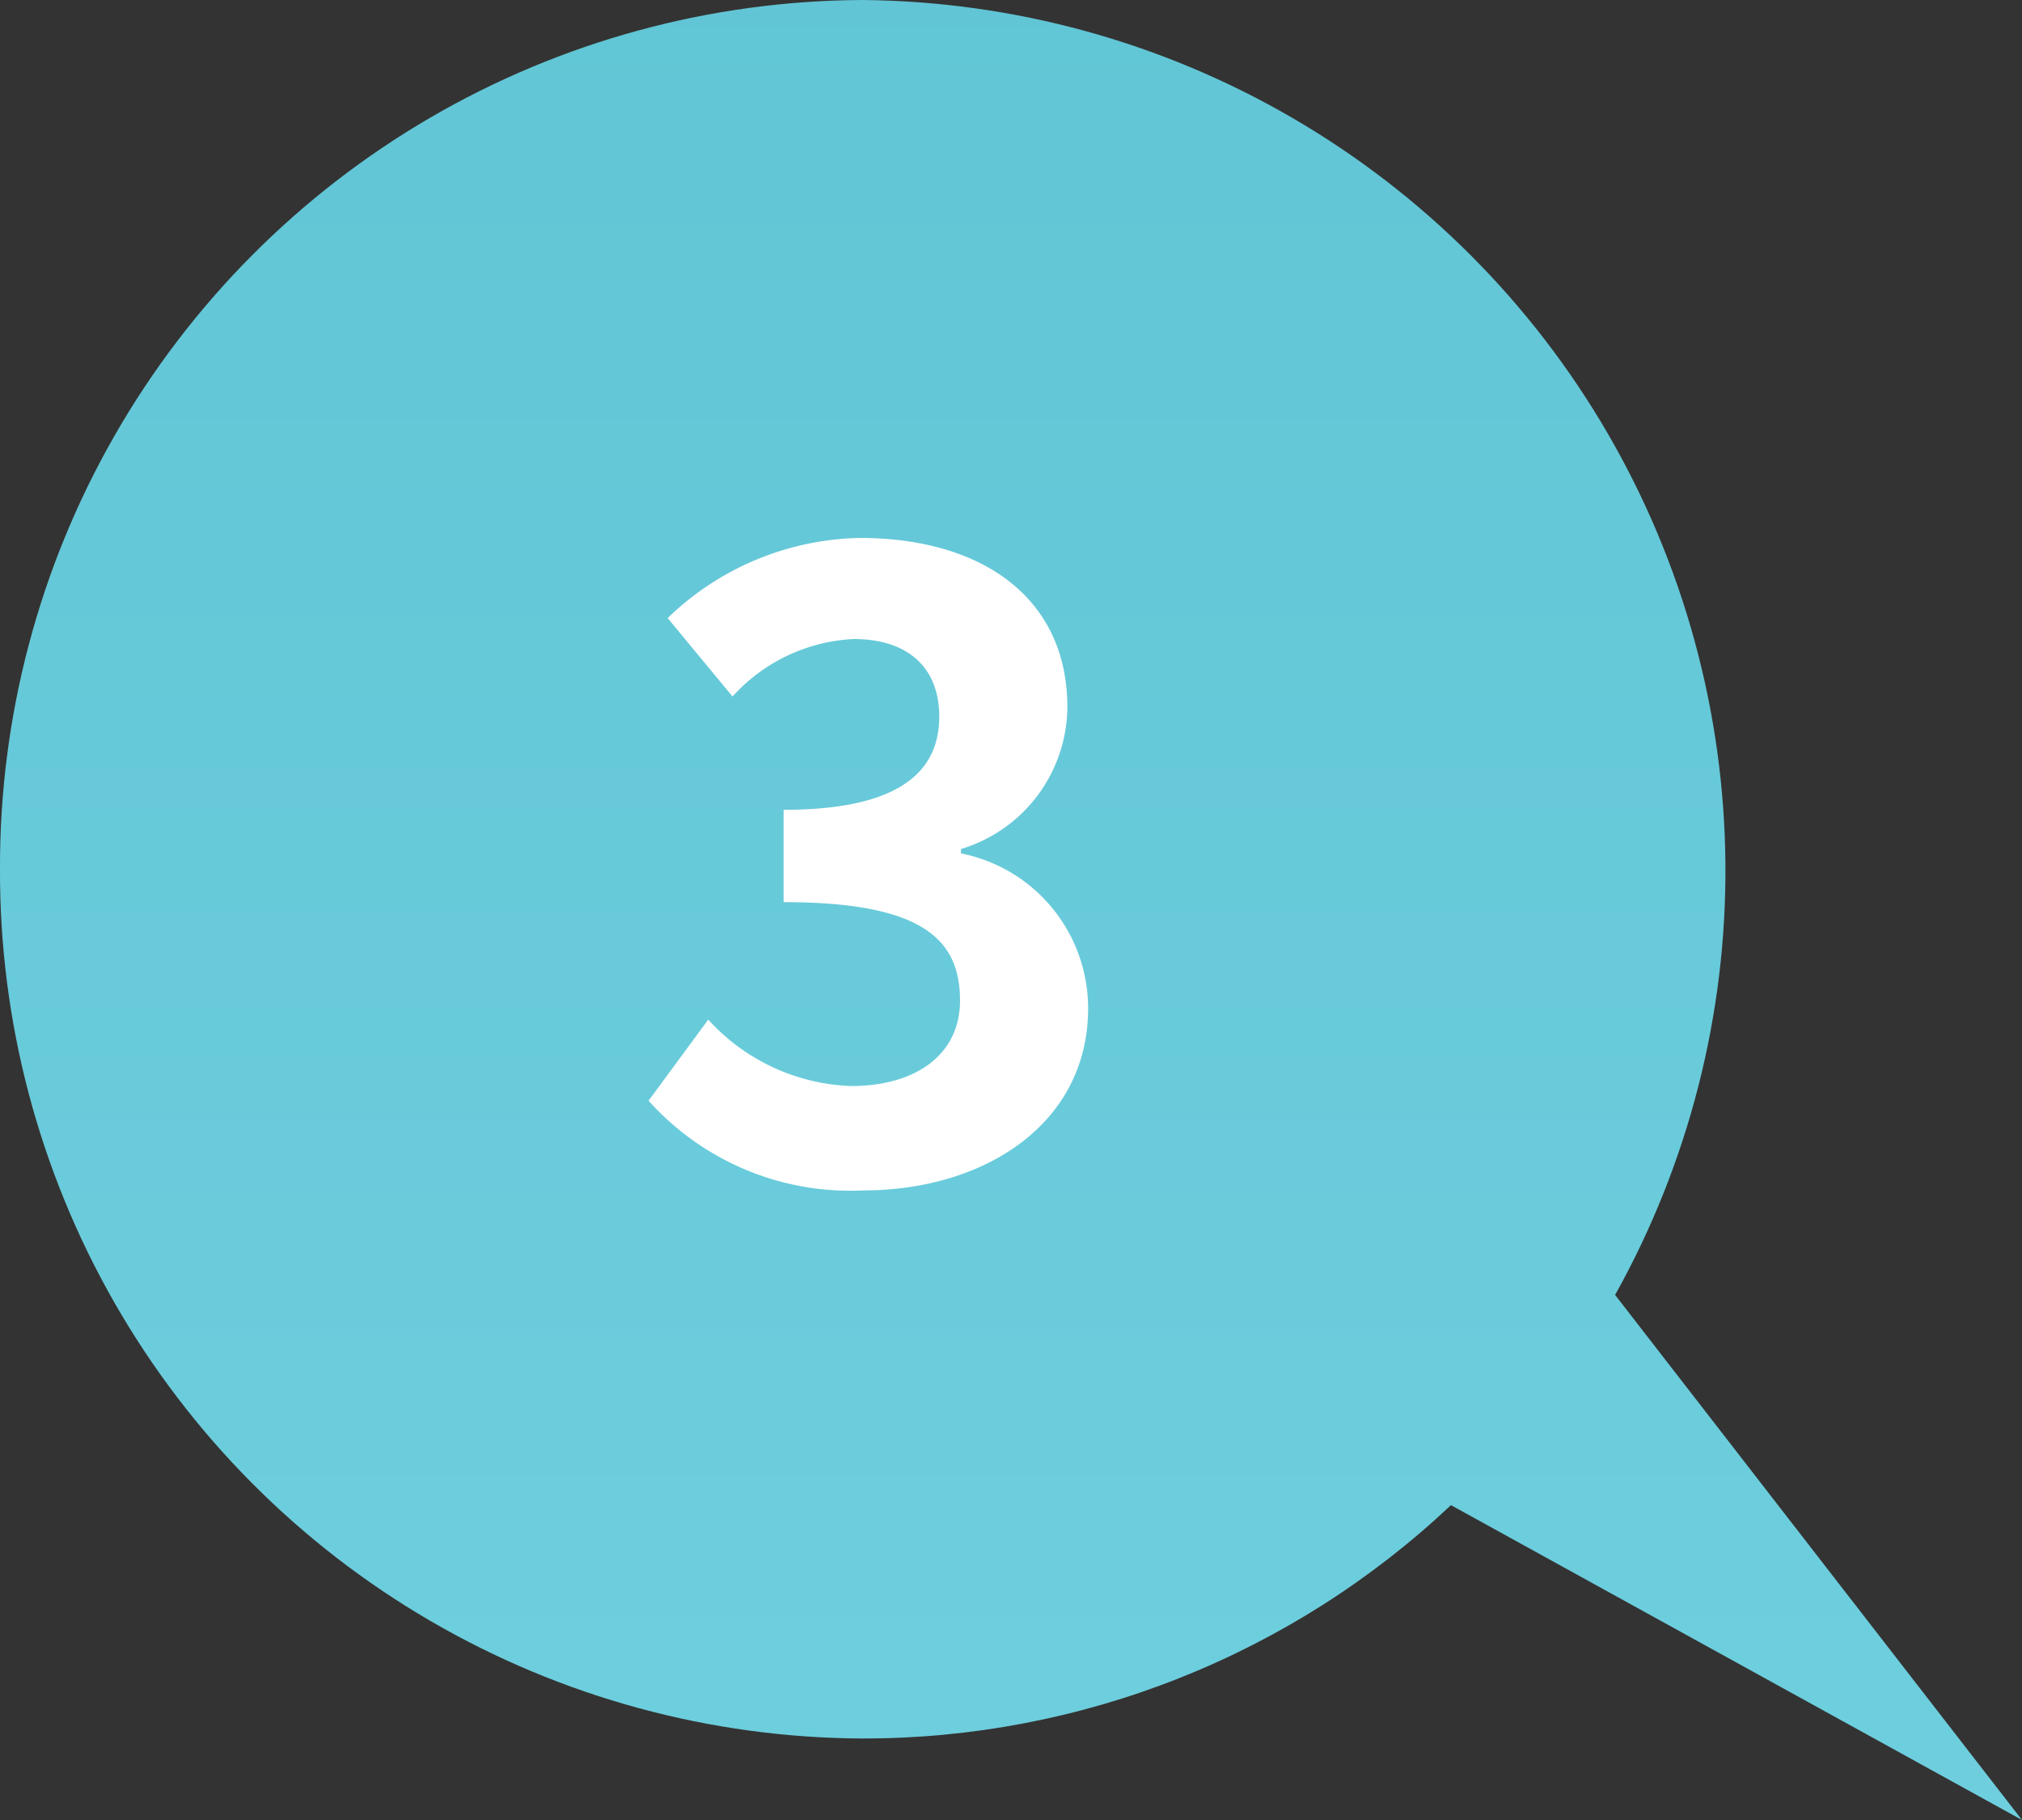
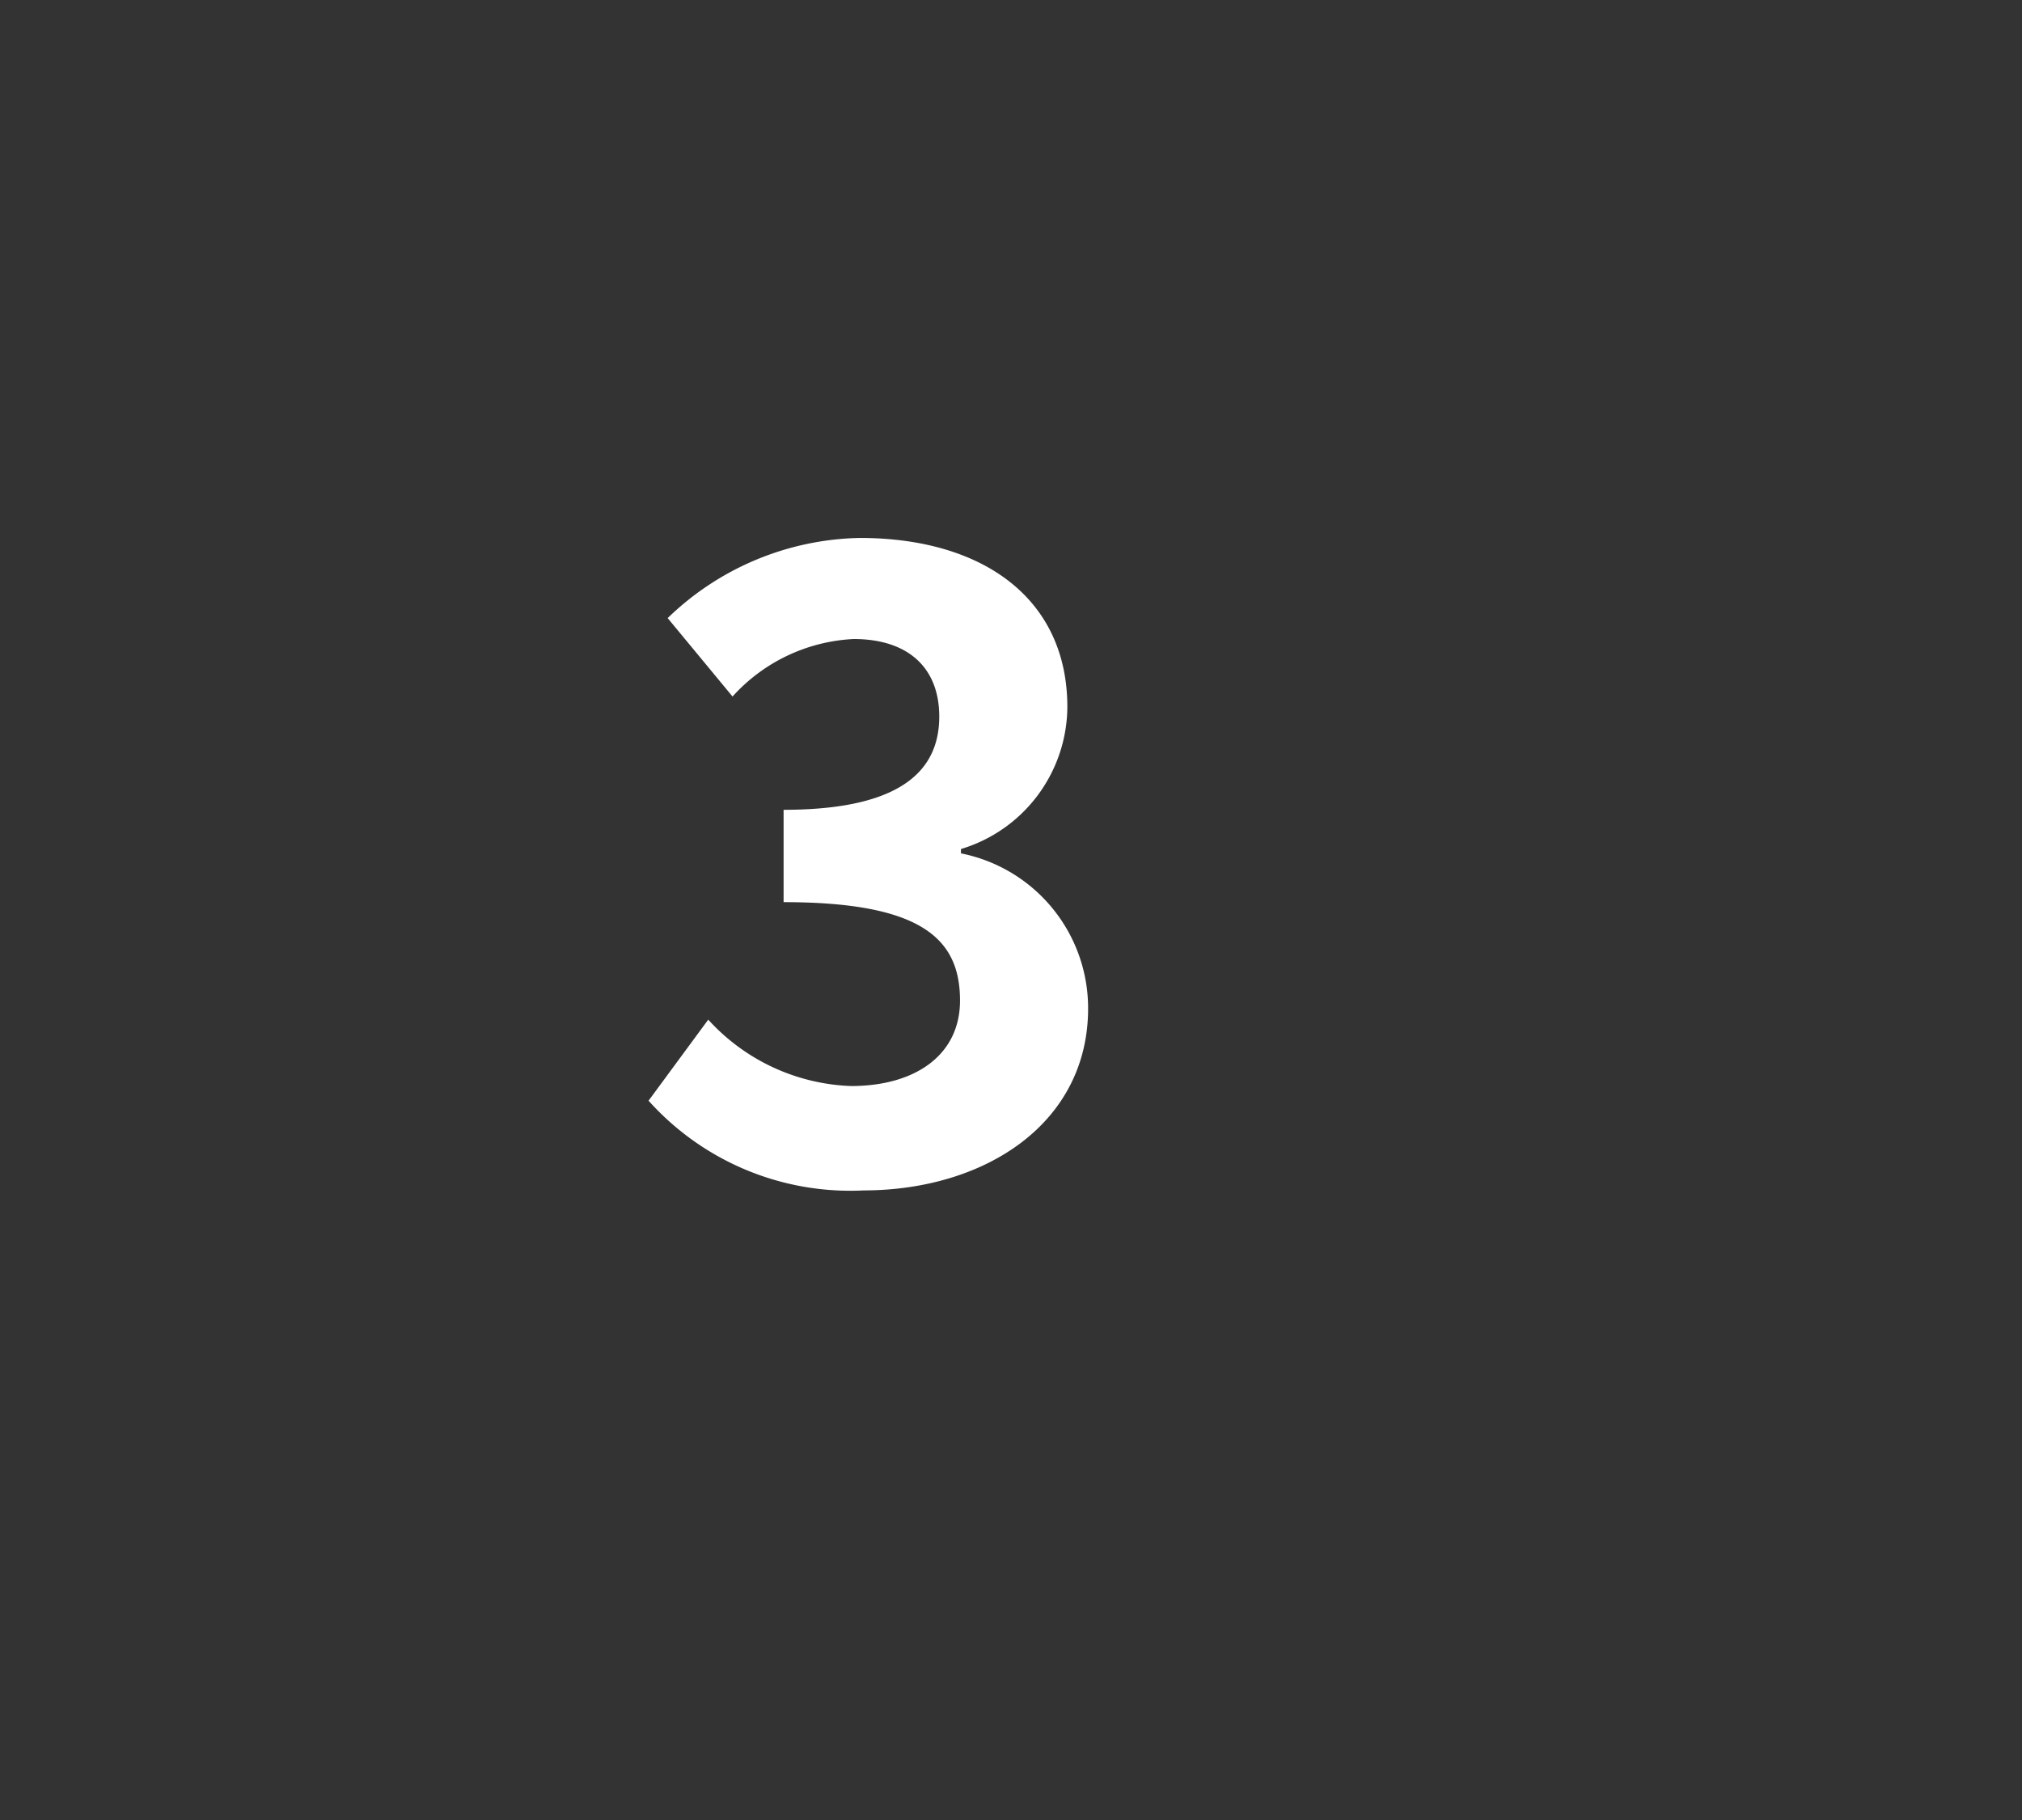
<svg xmlns="http://www.w3.org/2000/svg" width="60" height="54" viewBox="0 0 60 54">
  <rect x="0" y="0" width="60" height="54" fill="#333333" stroke="none" />
  <defs>
    <clipPath id="clip-path">
      <path id="パス_924621" data-name="パス 924621" d="M0,275.353a25.7,25.7,0,0,0,25.6,25.791,25.407,25.407,0,0,0,17.455-6.924L60,303.562,47.926,287.983A25.834,25.834,0,0,0,25.6,249.562,25.7,25.7,0,0,0,0,275.353" transform="translate(0 -249.562)" fill="none" />
    </clipPath>
    <linearGradient id="linear-gradient" x1="0.5" x2="0.5" y2="1" gradientUnits="objectBoundingBox">
      <stop offset="0" stop-color="#5bc1d1" />
      <stop offset="1" stop-color="#74d3e2" />
    </linearGradient>
  </defs>
  <g id="グループ_44210" data-name="グループ 44210" transform="translate(0 -249.562)">
    <g id="グループ_44048" data-name="グループ 44048" transform="translate(0 249.562)" clip-path="url(#clip-path)">
-       <path id="パス_924620" data-name="パス 924620" d="M-37.5,270.062l60,54,60-54-60-54Z" transform="translate(7.5 -243.063)" fill="url(#linear-gradient)" />
      <path id="パス_926870" data-name="パス 926870" d="M30.427,288.724c3.618,0,6.673-1.991,6.673-5.4a4.683,4.683,0,0,0-3.773-4.6v-.129a4.431,4.431,0,0,0,3.157-4.214c0-3.206-2.49-5.016-6.16-5.016a8.417,8.417,0,0,0-5.7,2.378l1.925,2.327a5.178,5.178,0,0,1,3.593-1.706c1.617,0,2.541.853,2.541,2.3,0,1.6-1.13,2.767-4.619,2.767v2.74c4.132,0,5.235,1.111,5.235,2.922,0,1.6-1.309,2.534-3.234,2.534a6.013,6.013,0,0,1-4.237-1.97l-1.771,2.405a8.044,8.044,0,0,0,6.368,2.663" transform="translate(-4.812 -253.404)" fill="#fff" />
    </g>
  </g>
</svg>